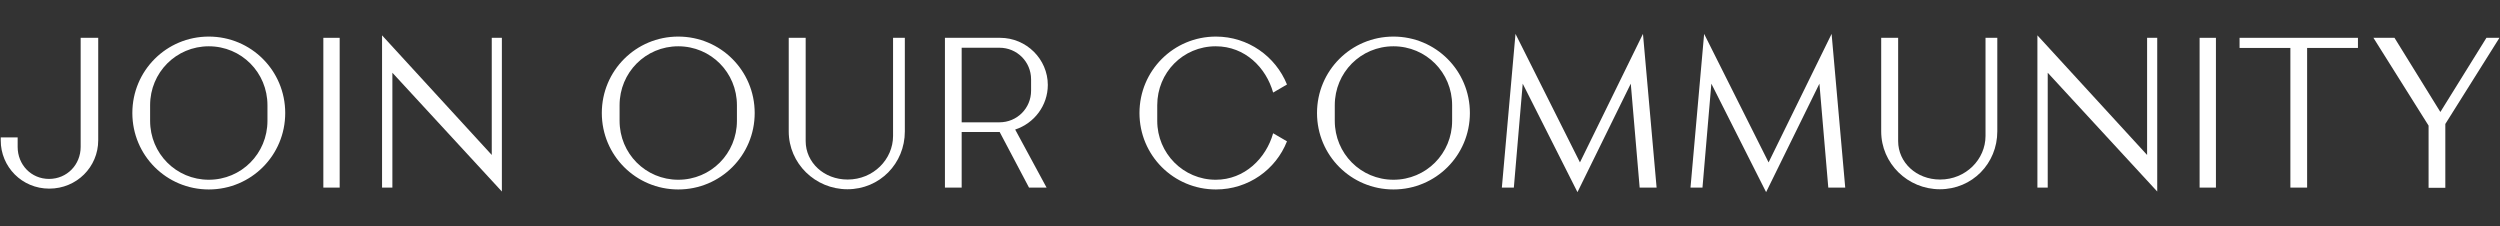
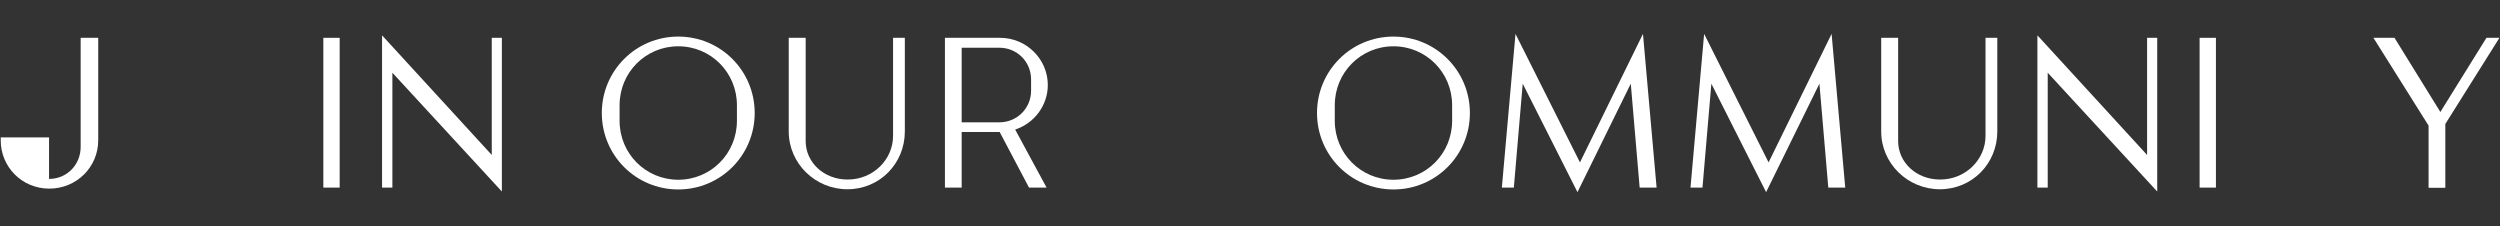
<svg xmlns="http://www.w3.org/2000/svg" width="1844" height="167" viewBox="0 0 1844 167" fill="none">
  <rect x="0" y="0" width="1844" height="167" fill="#333333" stroke="none" />
  <mask id="mask0_964_195" style="mask-type:alpha" maskUnits="userSpaceOnUse" x="0" y="0" width="1844" height="167">
    <rect width="1844" height="167" fill="#D9D9D9" />
  </mask>
  <g mask="url(#mask0_964_195)">
-     <path d="M36.333 139.133C56.6 139.133 72.447 123.133 72.447 103.476V27.895H59.495V108.352C59.495 121.457 49.438 131.971 36.181 131.971C22.923 131.971 13.019 121.457 13.019 108.352V101.343H0.523V103.476C0.523 123.133 16.219 139.133 36.333 139.133Z" fill="white" />
-     <path d="M154 139.743C185.238 139.743 210.381 114.6 210.381 83.362C210.381 52.124 185.238 26.981 154 26.981C122.762 26.981 97.619 52.124 97.619 83.362C97.619 114.6 122.762 139.743 154 139.743ZM154 132.581C129.923 132.581 110.723 113.229 110.723 89.152V77.571C110.723 53.495 129.923 34.143 154 34.143C178.076 34.143 197.276 53.495 197.276 77.571V89.152C197.276 113.229 178.076 132.581 154 132.581Z" fill="white" />
+     <path d="M36.333 139.133C56.6 139.133 72.447 123.133 72.447 103.476V27.895H59.495V108.352C59.495 121.457 49.438 131.971 36.181 131.971V101.343H0.523V103.476C0.523 123.133 16.219 139.133 36.333 139.133Z" fill="white" />
    <path d="M238.5 138.371H250.538V27.895H238.5V138.371Z" fill="white" />
    <path d="M370.184 141.267V27.895H362.717V114.295L281.803 26.067V138.371H289.422V53.648L370.184 141.267Z" fill="white" />
    <path d="M500.279 139.743C531.518 139.743 556.66 114.6 556.66 83.362C556.66 52.124 531.518 26.981 500.279 26.981C469.041 26.981 443.898 52.124 443.898 83.362C443.898 114.6 469.041 139.743 500.279 139.743ZM500.279 132.581C476.203 132.581 457.003 113.229 457.003 89.152V77.571C457.003 53.495 476.203 34.143 500.279 34.143C524.356 34.143 543.556 53.495 543.556 77.571V89.152C543.556 113.229 524.356 132.581 500.279 132.581Z" fill="white" />
    <path d="M625.044 139.59C648.967 139.59 667.406 120.543 667.406 96.924V27.895H658.72V100.276C658.72 117.495 644.244 132.429 625.196 132.429C607.672 132.429 594.263 119.781 594.263 104.086V27.895H581.767V96.924C581.767 120.543 601.272 139.59 625.044 139.59Z" fill="white" />
    <path d="M772.867 62.638C772.867 43.743 757.172 27.895 737.667 27.895H696.982V138.371H709.325V97.381H737.363L759.001 138.371H771.953L748.791 95.552C762.81 90.981 772.867 77.876 772.867 62.638ZM709.325 35.209H737.21C750.163 35.209 760.525 45.571 760.525 58.524V66.905C760.525 79.857 750.163 90.219 737.21 90.219H709.325V35.209Z" fill="white" />
-     <path d="M896.857 139.743C920.781 139.743 941.047 125.114 949.276 104.238L939.066 98.295C933.885 116.733 918.038 132.581 896.704 132.581C872.933 132.581 853.581 113.229 853.581 89.152V77.571C853.581 53.495 872.628 34.143 896.704 34.143C918.495 34.143 933.885 49.99 939.066 68.276L949.276 62.333C940.895 41.609 920.628 26.981 896.857 26.981C865.619 26.981 840.476 52.124 840.476 83.362C840.476 114.6 865.619 139.743 896.857 139.743Z" fill="white" />
    <path d="M1027.81 139.743C1059.05 139.743 1084.19 114.6 1084.19 83.362C1084.19 52.124 1059.05 26.981 1027.81 26.981C996.571 26.981 971.428 52.124 971.428 83.362C971.428 114.6 996.571 139.743 1027.81 139.743ZM1027.81 132.581C1003.73 132.581 984.533 113.229 984.533 89.152V77.571C984.533 53.495 1003.73 34.143 1027.81 34.143C1051.89 34.143 1071.09 53.495 1071.09 77.571V89.152C1071.09 113.229 1051.89 132.581 1027.81 132.581Z" fill="white" />
    <path d="M1221.91 138.371L1211.85 25L1165.37 119.781L1117.83 25L1107.77 138.371H1116.61L1123.16 61.724L1163.54 141.724L1202.86 61.724L1209.41 138.371H1221.91Z" fill="white" />
    <path d="M1361.04 138.371L1350.99 25L1304.51 119.781L1256.97 25L1246.91 138.371H1255.75L1262.3 61.724L1302.68 141.724L1342 61.724L1348.55 138.371H1361.04Z" fill="white" />
    <path d="M1430.85 139.59C1454.77 139.59 1473.21 120.543 1473.21 96.924V27.895H1464.52V100.276C1464.52 117.495 1450.05 132.429 1431 132.429C1413.48 132.429 1400.07 119.781 1400.07 104.086V27.895H1387.57V96.924C1387.57 120.543 1407.08 139.59 1430.85 139.59Z" fill="white" />
    <path d="M1591.17 141.267V27.895H1583.7V114.295L1502.79 26.067V138.371H1510.4V53.648L1591.17 141.267Z" fill="white" />
    <path d="M1622.43 138.371H1634.47V27.895H1622.43V138.371Z" fill="white" />
-     <path d="M1739.22 27.895H1651.9V35.362H1689.39V138.371H1701.73V35.362H1739.22V27.895Z" fill="white" />
    <path d="M1843.59 27.895H1833.99L1800.01 82.6L1766.18 27.895H1750.64L1791.32 92.657V138.524H1803.67V91.438L1843.59 27.895Z" fill="white" />
  </g>
</svg>